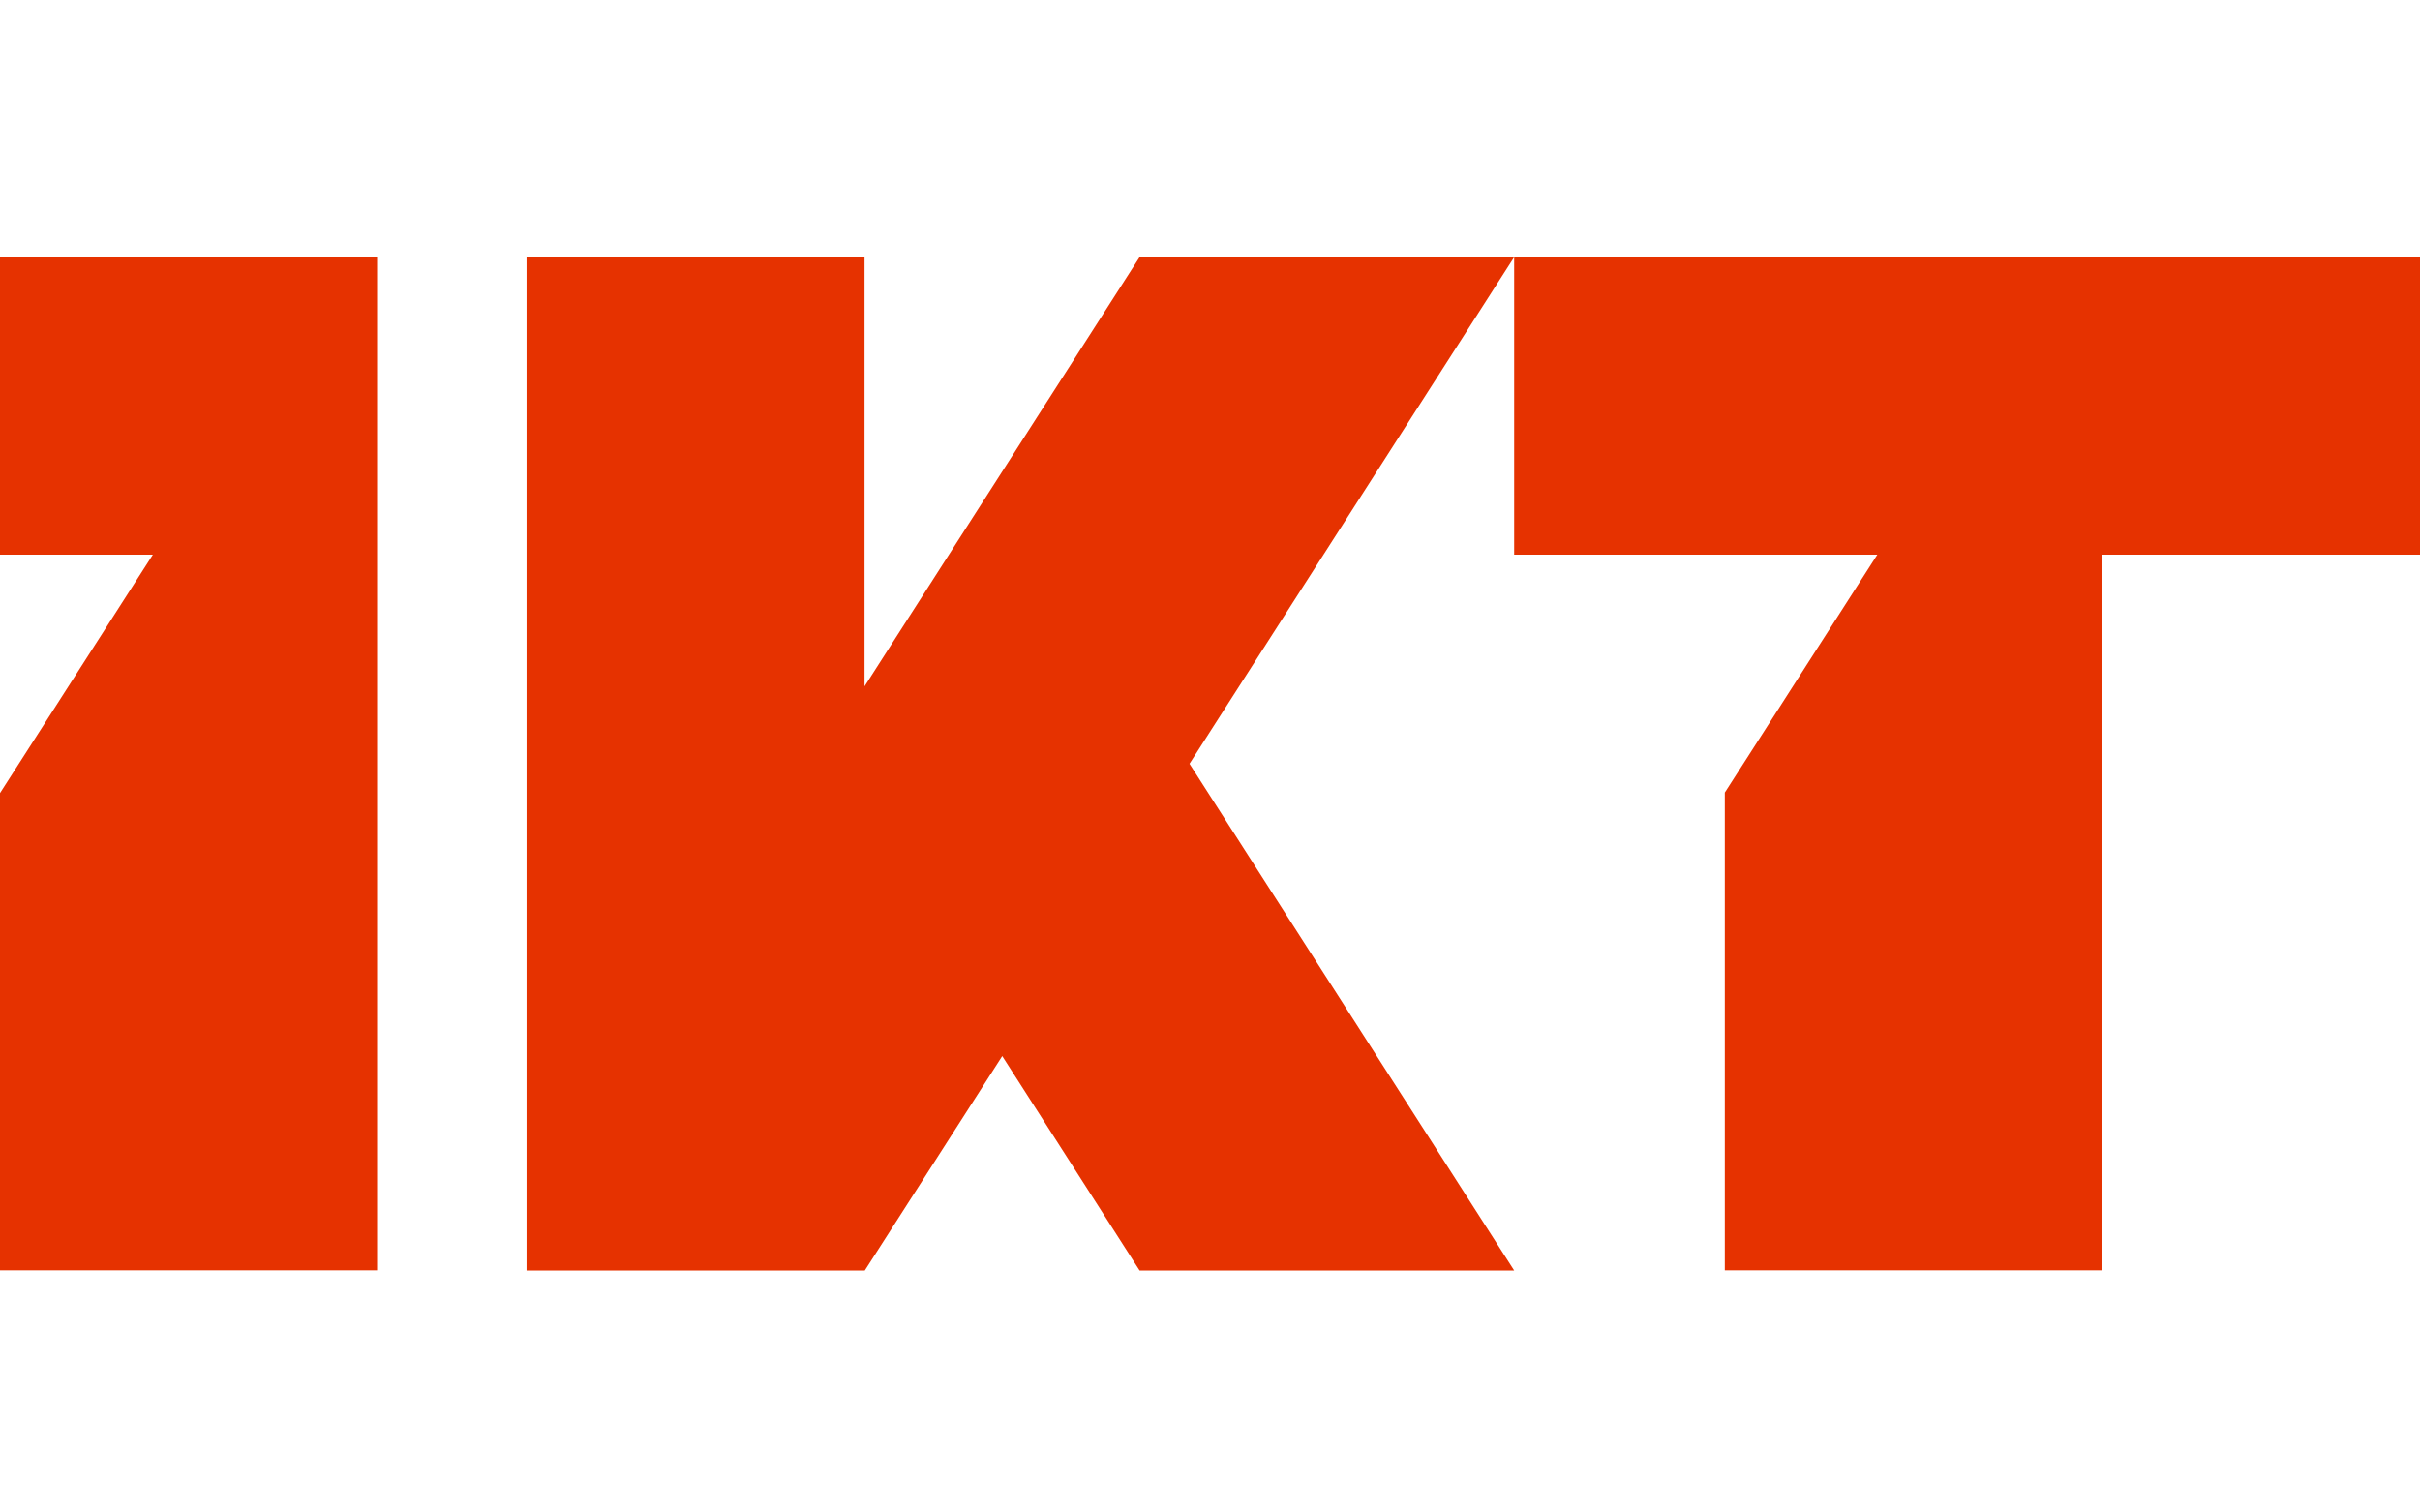
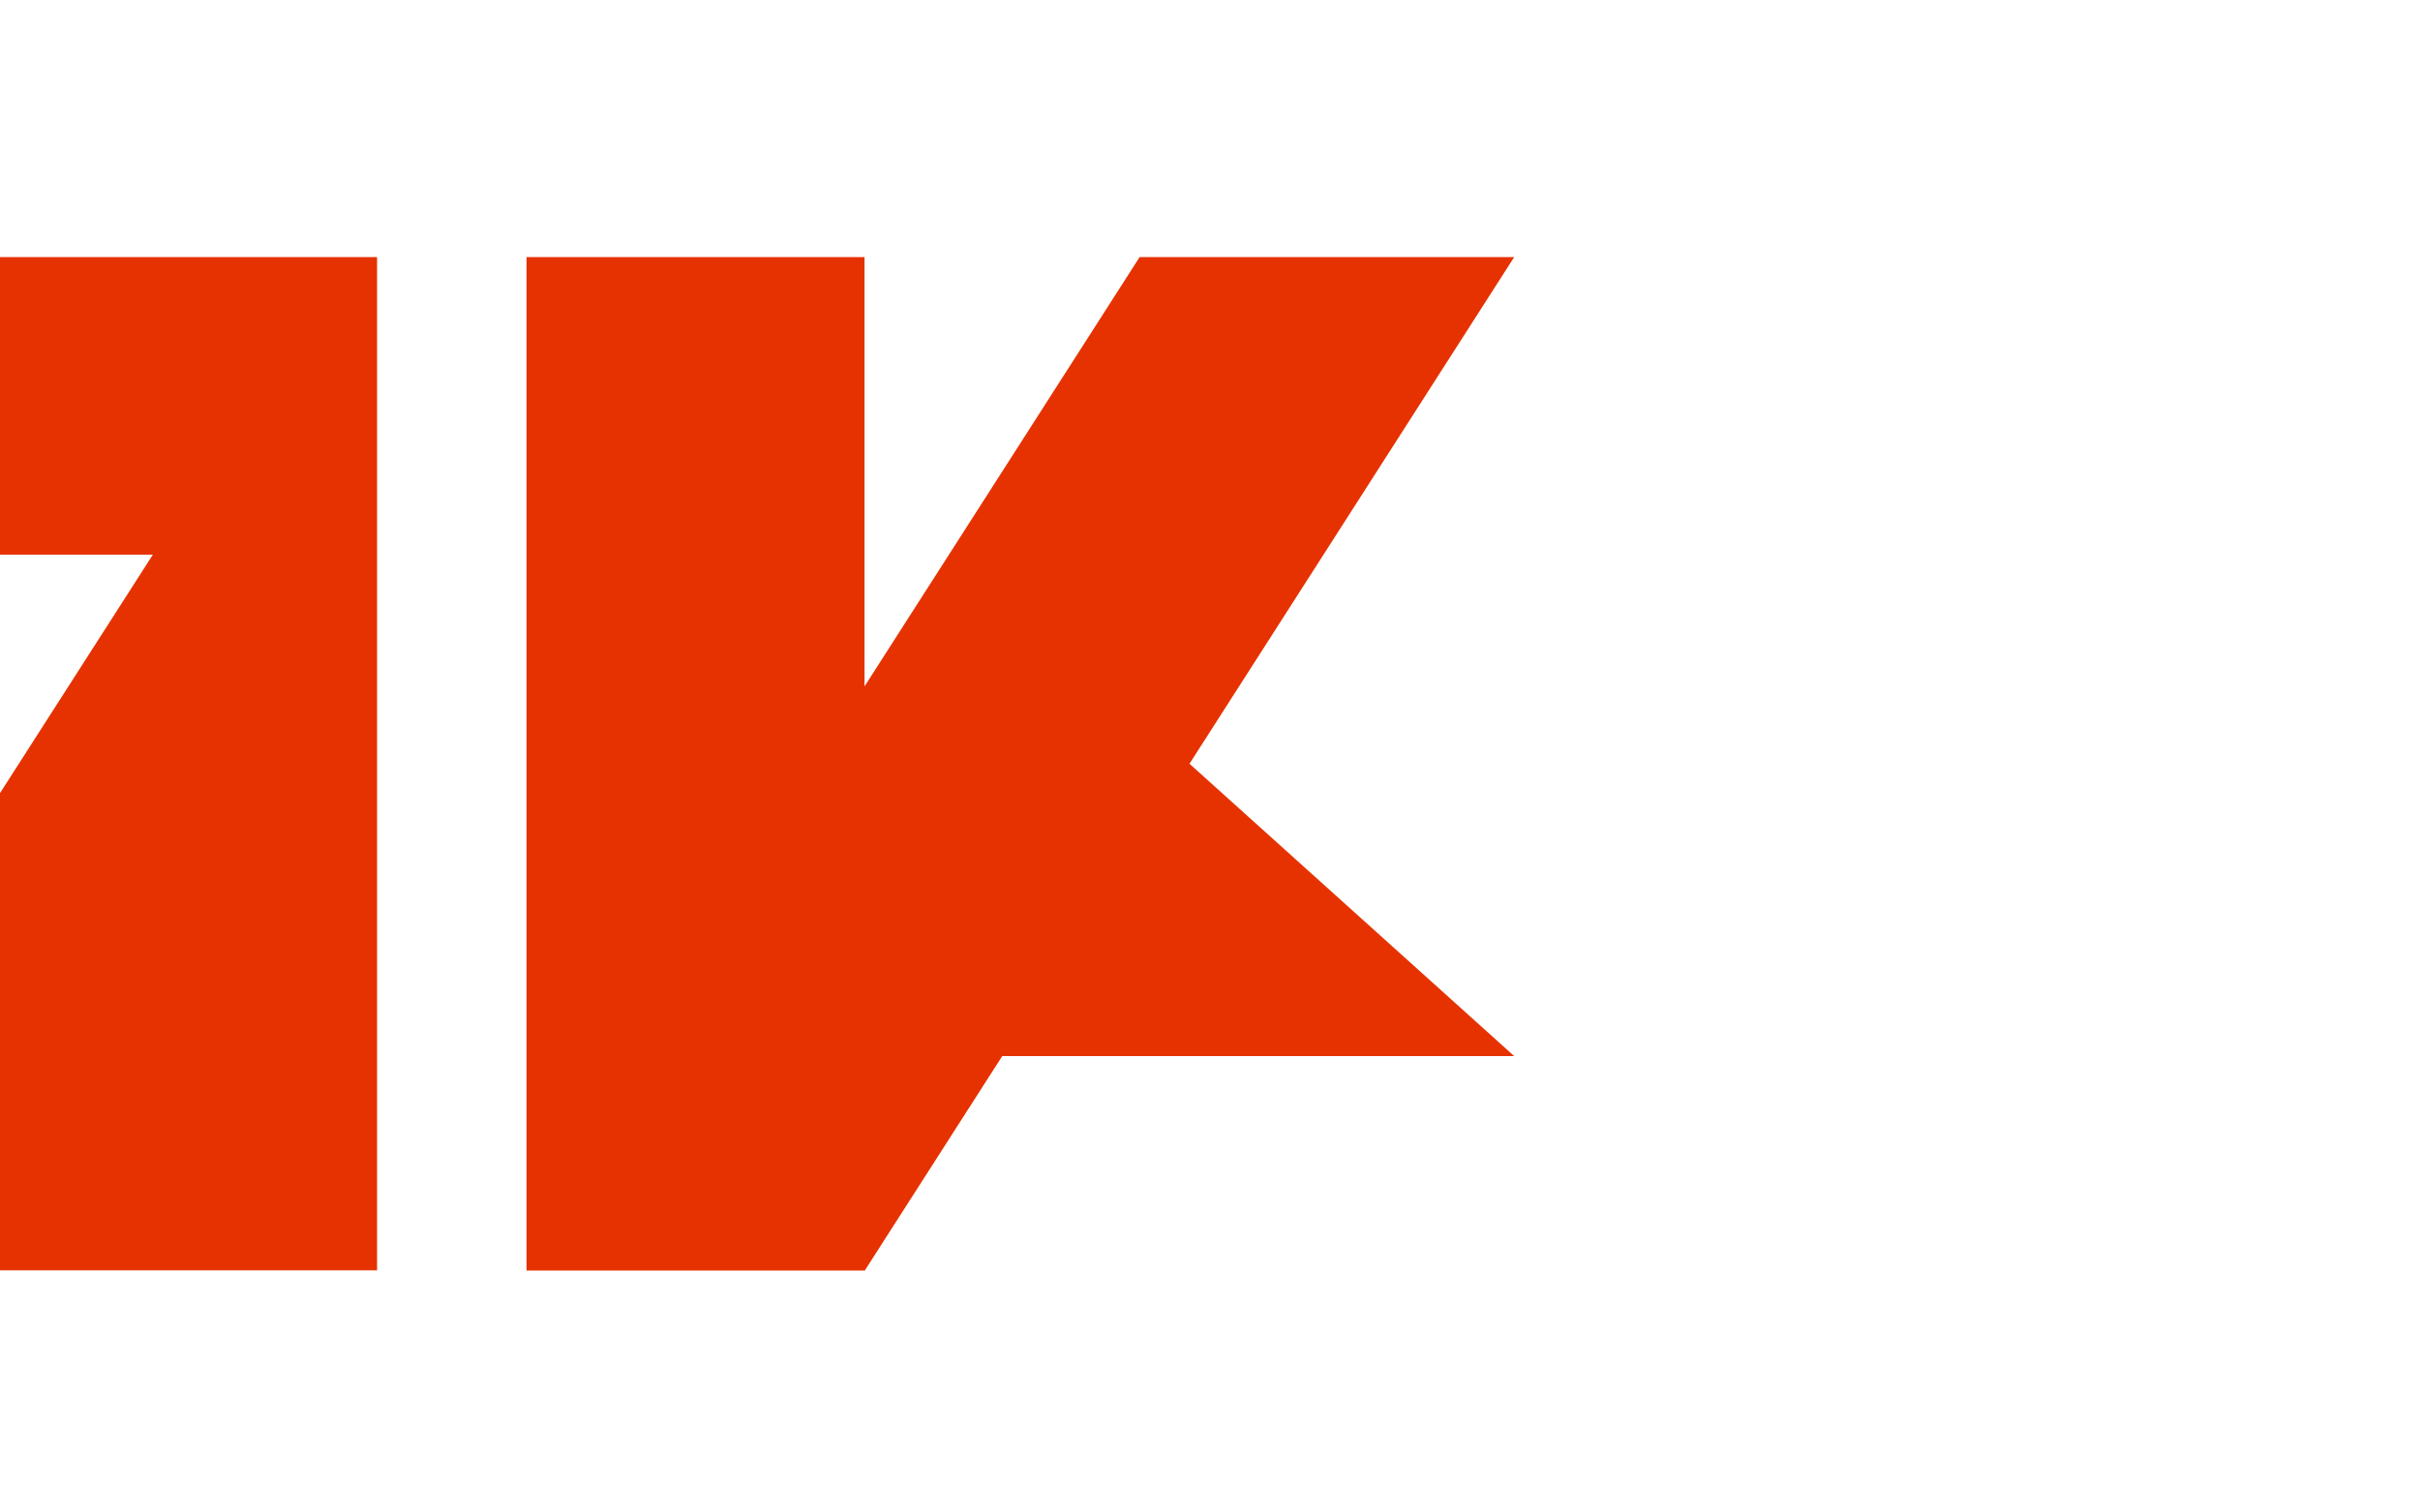
<svg xmlns="http://www.w3.org/2000/svg" width="160" height="100" viewBox="0 0 160 100" fill="none">
  <g clip-path="url(#clip0_857_11061)">
-     <path d="M75.345 17L57.159 45.381V17H34.813V80.248V84H57.159H57.177L66.264 69.824L75.345 84H100.111L78.644 50.497L100.111 17H75.345Z" fill="#E63200" />
-     <path d="M160 17H137.654H115.308H100.11V36.671H124.12L114.037 52.402V83.988H138.966V36.671H160V17Z" fill="#E63200" />
+     <path d="M75.345 17L57.159 45.381V17H34.813V80.248V84H57.159H57.177L66.264 69.824H100.111L78.644 50.497L100.111 17H75.345Z" fill="#E63200" />
    <path d="M0 36.671H10.107L0 52.437V83.988H24.93V17H0V36.671Z" fill="#E63200" />
  </g>
  <defs>
    <clipPath id="clip0_857_11061">
      <rect width="160" height="67" fill="white" transform="translate(0 17)" />
    </clipPath>
  </defs>
</svg>